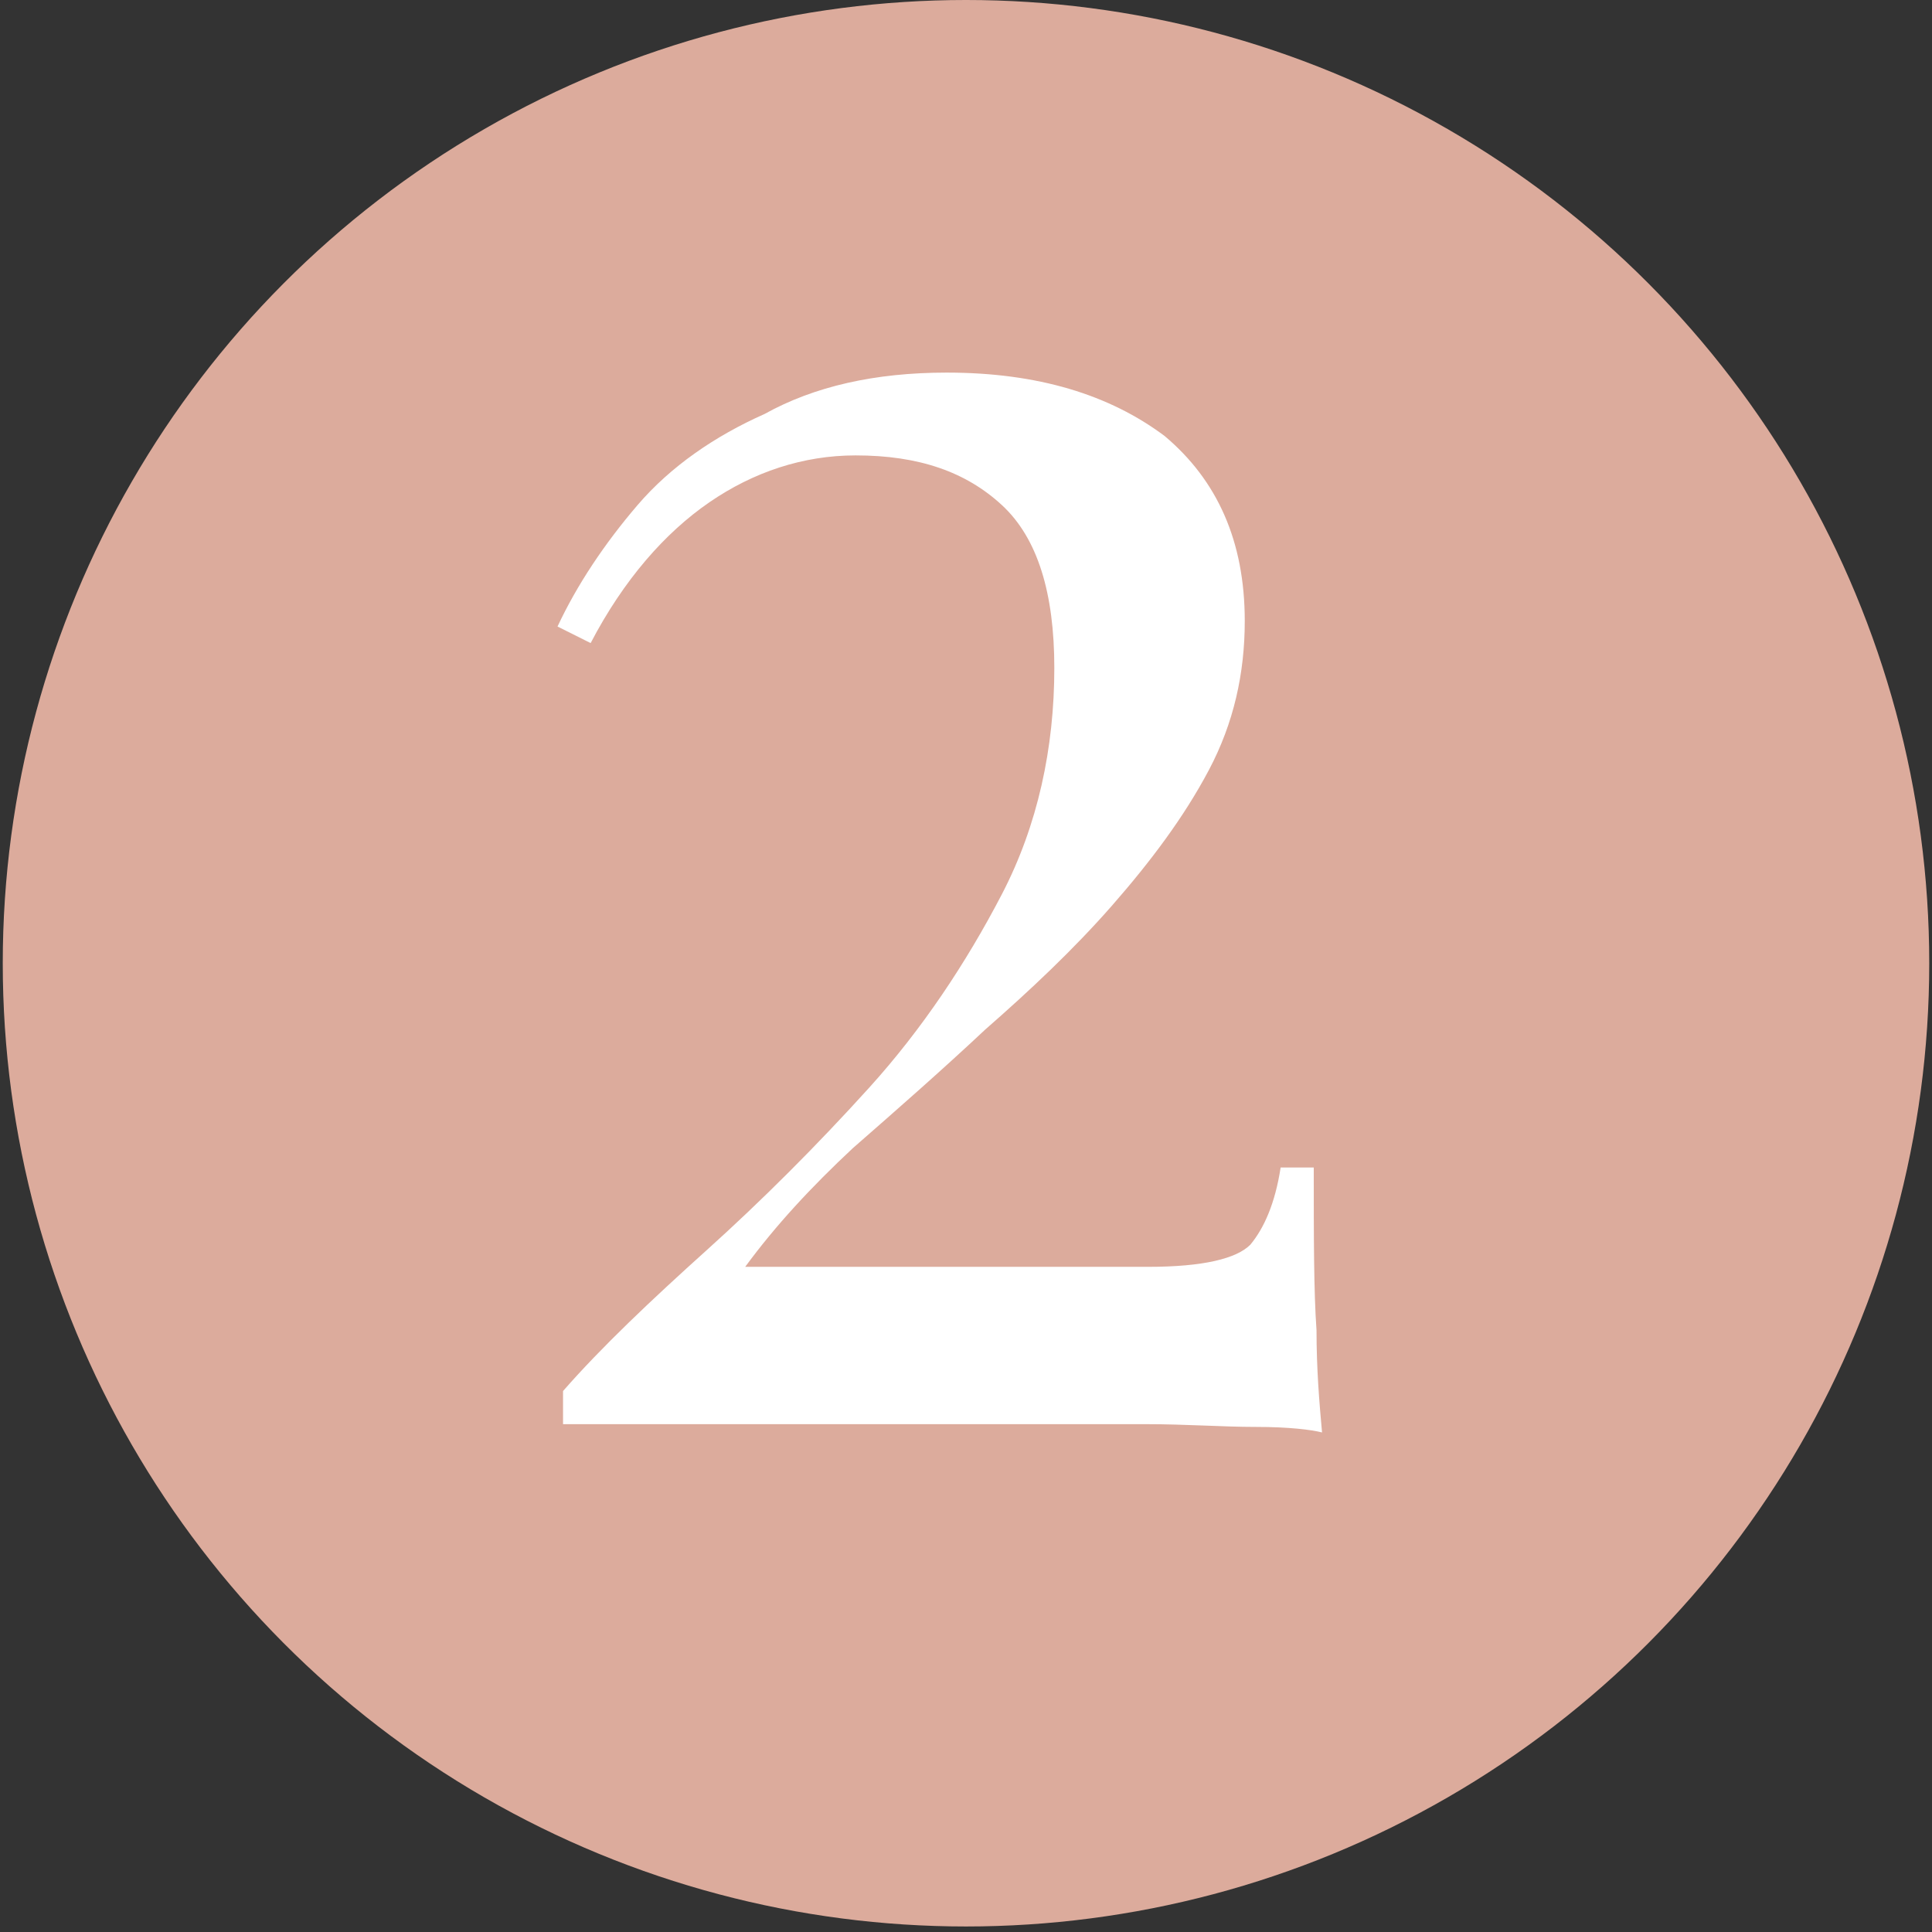
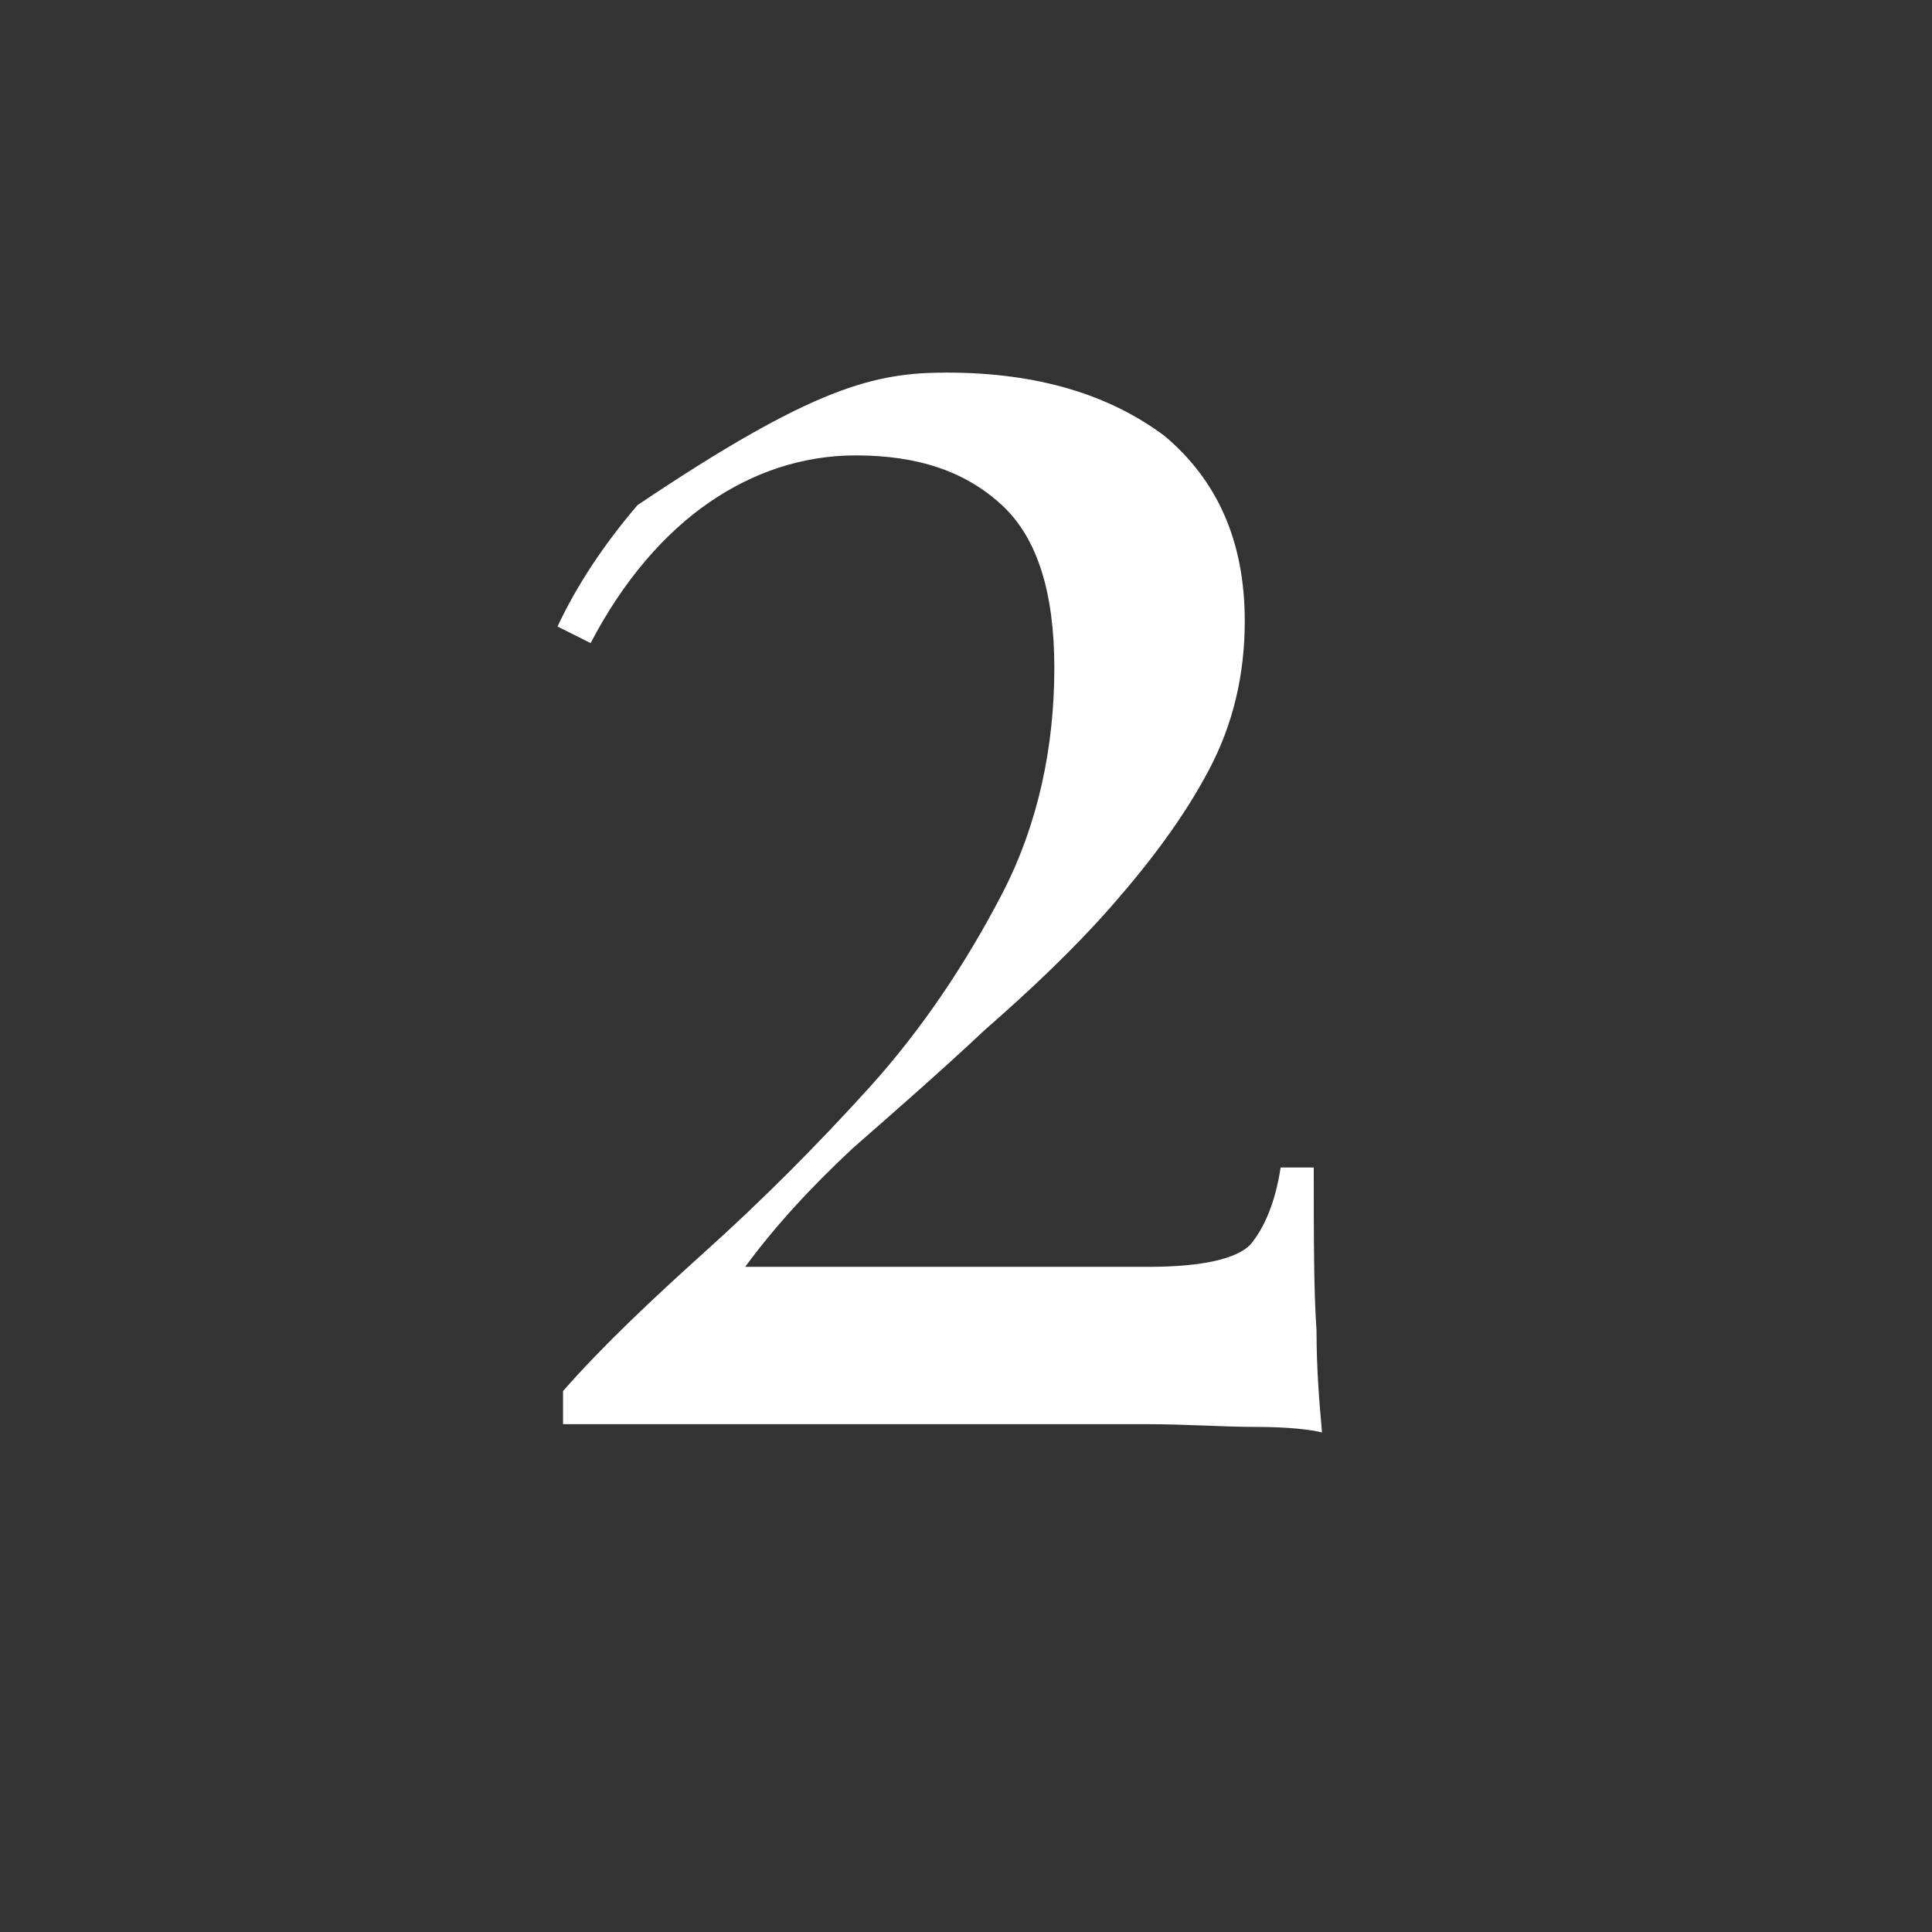
<svg xmlns="http://www.w3.org/2000/svg" id="Calque_1" x="0px" y="0px" viewBox="0 0 70 70" style="enable-background:new 0 0 70 70;" xml:space="preserve">
  <rect x="0" y="0" width="70" height="70" fill="#333333" stroke="none" />
  <style type="text/css">	.st0{fill:#DCAB9C;}	.st1{fill:#FFFFFF;}</style>
-   <circle class="st0" cx="35" cy="34.9" r="34.9" />
  <g>
    <g>
-       <path class="st1" d="M34.3,13.5c3.3,0,5.9,0.8,7.9,2.3c1.9,1.6,2.9,3.8,2.9,6.7c0,1.9-0.4,3.7-1.3,5.4c-0.9,1.7-2.1,3.3-3.5,4.9   c-1.4,1.6-3,3.1-4.6,4.5c-1.6,1.5-3.2,2.9-4.8,4.3c-1.5,1.4-2.8,2.8-3.9,4.3h14.6c2,0,3.2-0.3,3.7-0.8c0.5-0.6,0.9-1.5,1.1-2.8   h1.2c0,2.5,0,4.5,0.1,5.9c0,1.4,0.1,2.6,0.2,3.7c-0.4-0.1-1.2-0.2-2.4-0.2c-1.2,0-2.5-0.1-4-0.1c-1.5,0-3,0-4.4,0H20.4v-1.2   c1.4-1.6,3.2-3.3,5.2-5.1s4-3.8,5.9-5.9c1.9-2.1,3.5-4.5,4.8-7c1.3-2.5,1.9-5.3,1.9-8.2c0-2.7-0.6-4.7-1.9-5.9   c-1.3-1.2-3-1.8-5.3-1.8c-1.9,0-3.7,0.6-5.3,1.7c-1.6,1.1-3.1,2.8-4.3,5.1l-1.2-0.6c0.7-1.5,1.7-3,2.9-4.4   c1.2-1.4,2.8-2.5,4.6-3.3C29.5,14,31.7,13.5,34.3,13.5z" />
+       <path class="st1" d="M34.3,13.5c3.3,0,5.9,0.8,7.9,2.3c1.9,1.6,2.9,3.8,2.9,6.7c0,1.9-0.4,3.7-1.3,5.4c-0.9,1.7-2.1,3.3-3.5,4.9   c-1.4,1.6-3,3.1-4.6,4.5c-1.6,1.5-3.2,2.9-4.8,4.3c-1.5,1.4-2.8,2.8-3.9,4.3h14.6c2,0,3.2-0.3,3.7-0.8c0.5-0.6,0.9-1.5,1.1-2.8   h1.2c0,2.5,0,4.5,0.1,5.9c0,1.4,0.1,2.6,0.2,3.7c-0.4-0.1-1.2-0.2-2.4-0.2c-1.2,0-2.5-0.1-4-0.1c-1.5,0-3,0-4.4,0H20.4v-1.2   c1.4-1.6,3.2-3.3,5.2-5.1s4-3.8,5.9-5.9c1.9-2.1,3.5-4.5,4.8-7c1.3-2.5,1.9-5.3,1.9-8.2c0-2.7-0.6-4.7-1.9-5.9   c-1.3-1.2-3-1.8-5.3-1.8c-1.9,0-3.7,0.6-5.3,1.7c-1.6,1.1-3.1,2.8-4.3,5.1l-1.2-0.6c0.7-1.5,1.7-3,2.9-4.4   C29.5,14,31.7,13.5,34.3,13.5z" />
    </g>
  </g>
</svg>